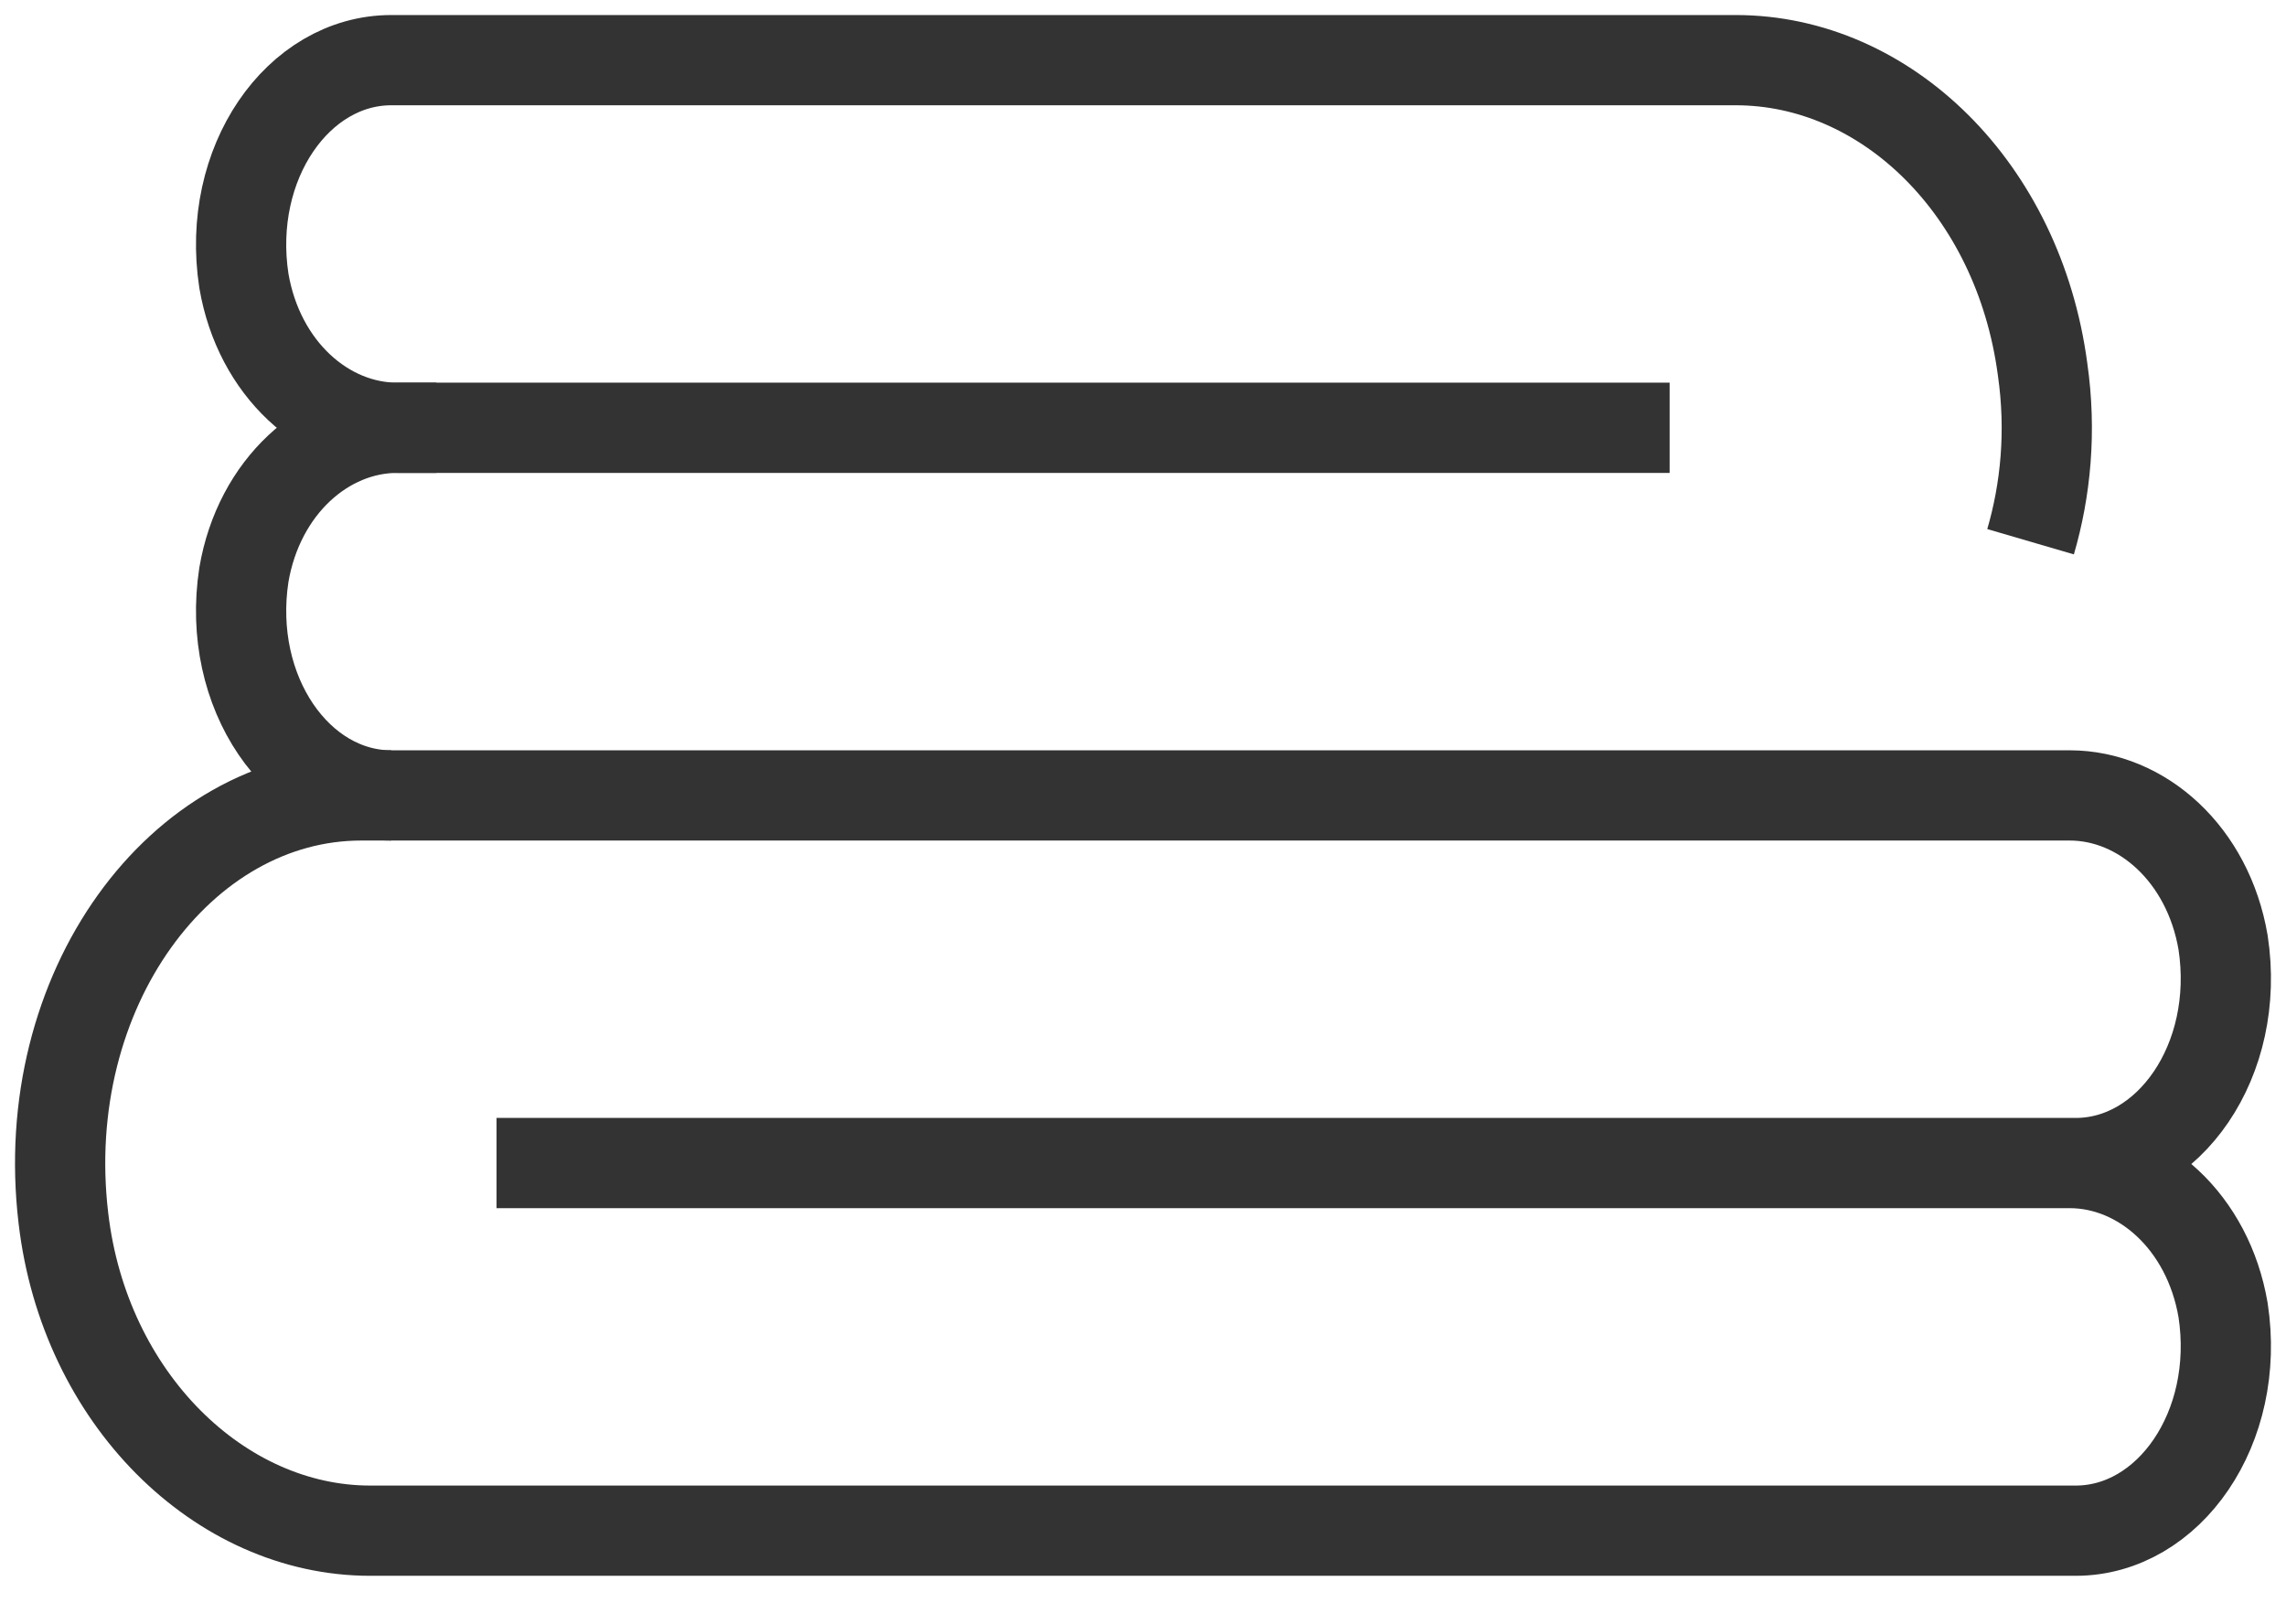
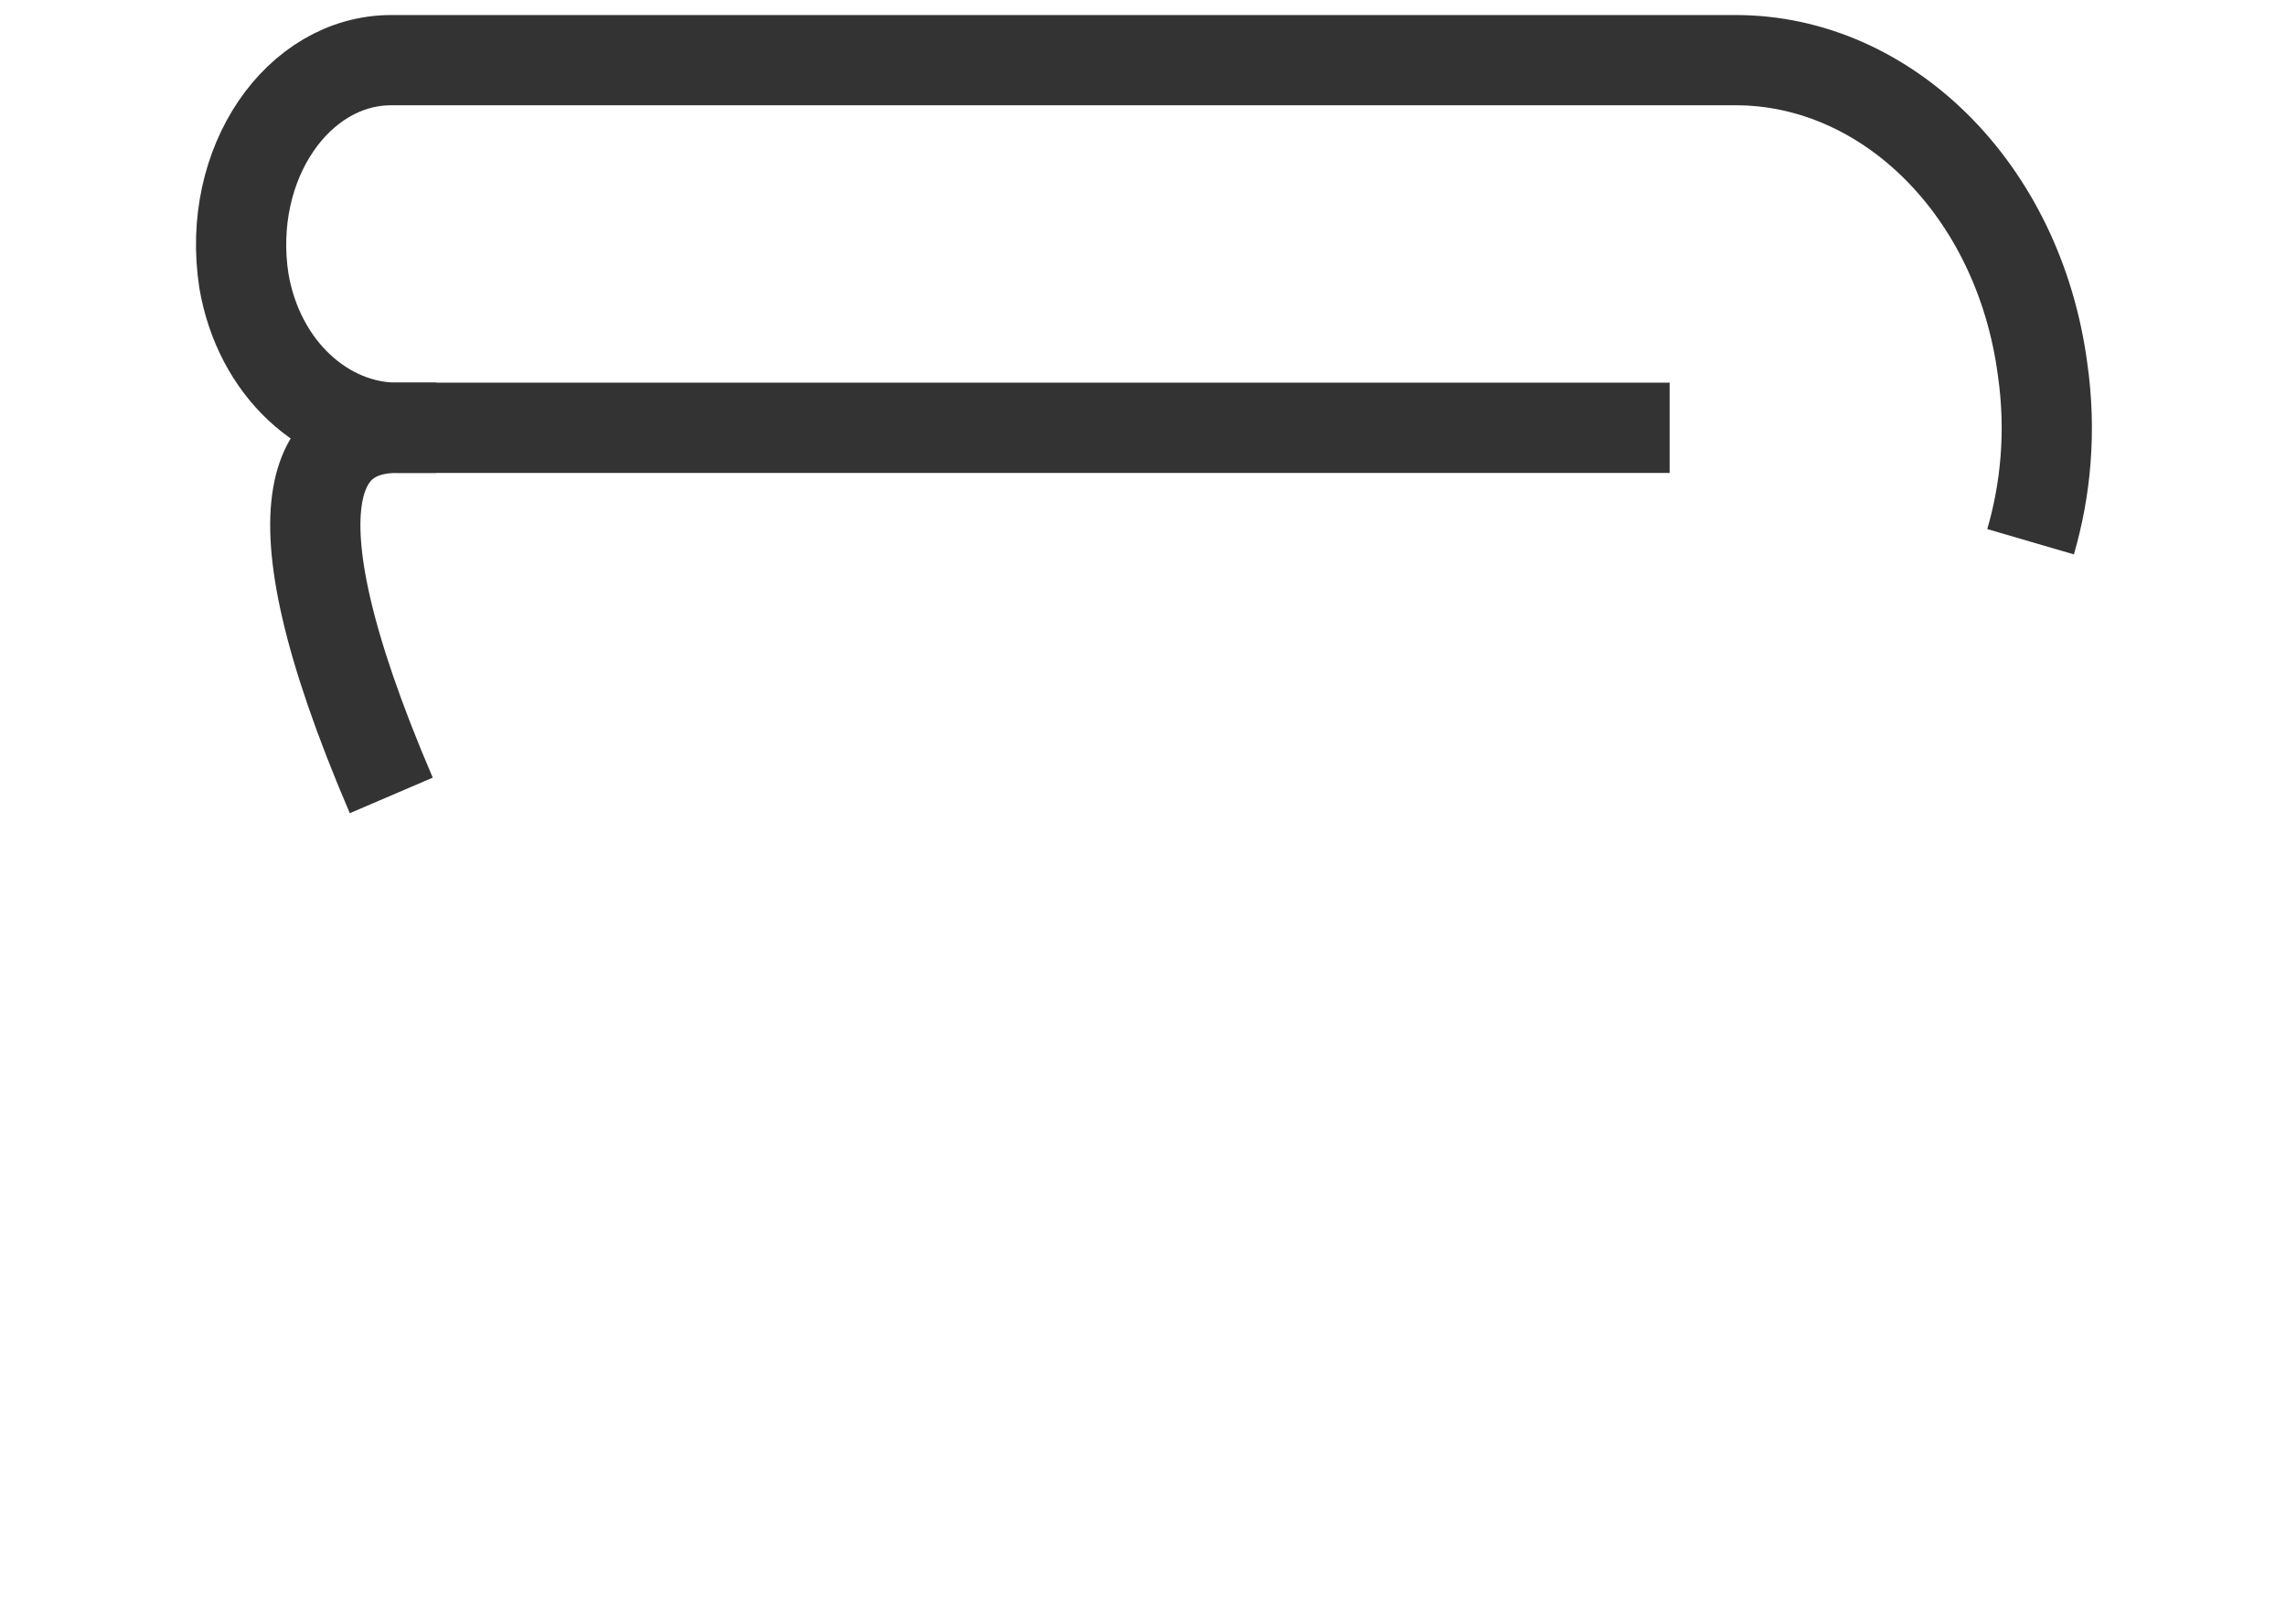
<svg xmlns="http://www.w3.org/2000/svg" width="38" height="27" viewBox="0 0 38 27" fill="none">
-   <path d="M6.504 13.222C4.954 13.222 3.754 11.511 4.054 9.555C4.304 8.089 5.404 7.111 6.604 7.111H7.254" stroke="#333333" stroke-width="1.5" stroke-miterlimit="10" stroke-linejoin="round" />
+   <path d="M6.504 13.222C4.304 8.089 5.404 7.111 6.604 7.111H7.254" stroke="#333333" stroke-width="1.5" stroke-miterlimit="10" stroke-linejoin="round" />
  <path d="M27.754 7.111H6.604C5.404 7.111 4.304 6.133 4.054 4.667C3.754 2.711 4.954 1 6.504 1H28.854C31.354 1 33.553 3.139 33.953 6.133C34.103 7.172 34.004 8.15 33.754 9.005" stroke="#333333" stroke-width="1.5" stroke-miterlimit="10" stroke-linejoin="round" />
-   <path d="M8.254 19.333H34.404C35.604 19.333 36.704 20.311 36.954 21.777C37.254 23.733 36.054 25.444 34.504 25.444H6.154C3.654 25.444 1.404 23.244 1.054 20.25C0.604 16.461 3.004 13.222 6.004 13.222H34.404C35.604 13.222 36.704 14.2 36.954 15.666C37.254 17.622 36.054 19.333 34.504 19.333H34.254" stroke="#333333" stroke-width="1.5" stroke-miterlimit="10" stroke-linejoin="round" />
</svg>